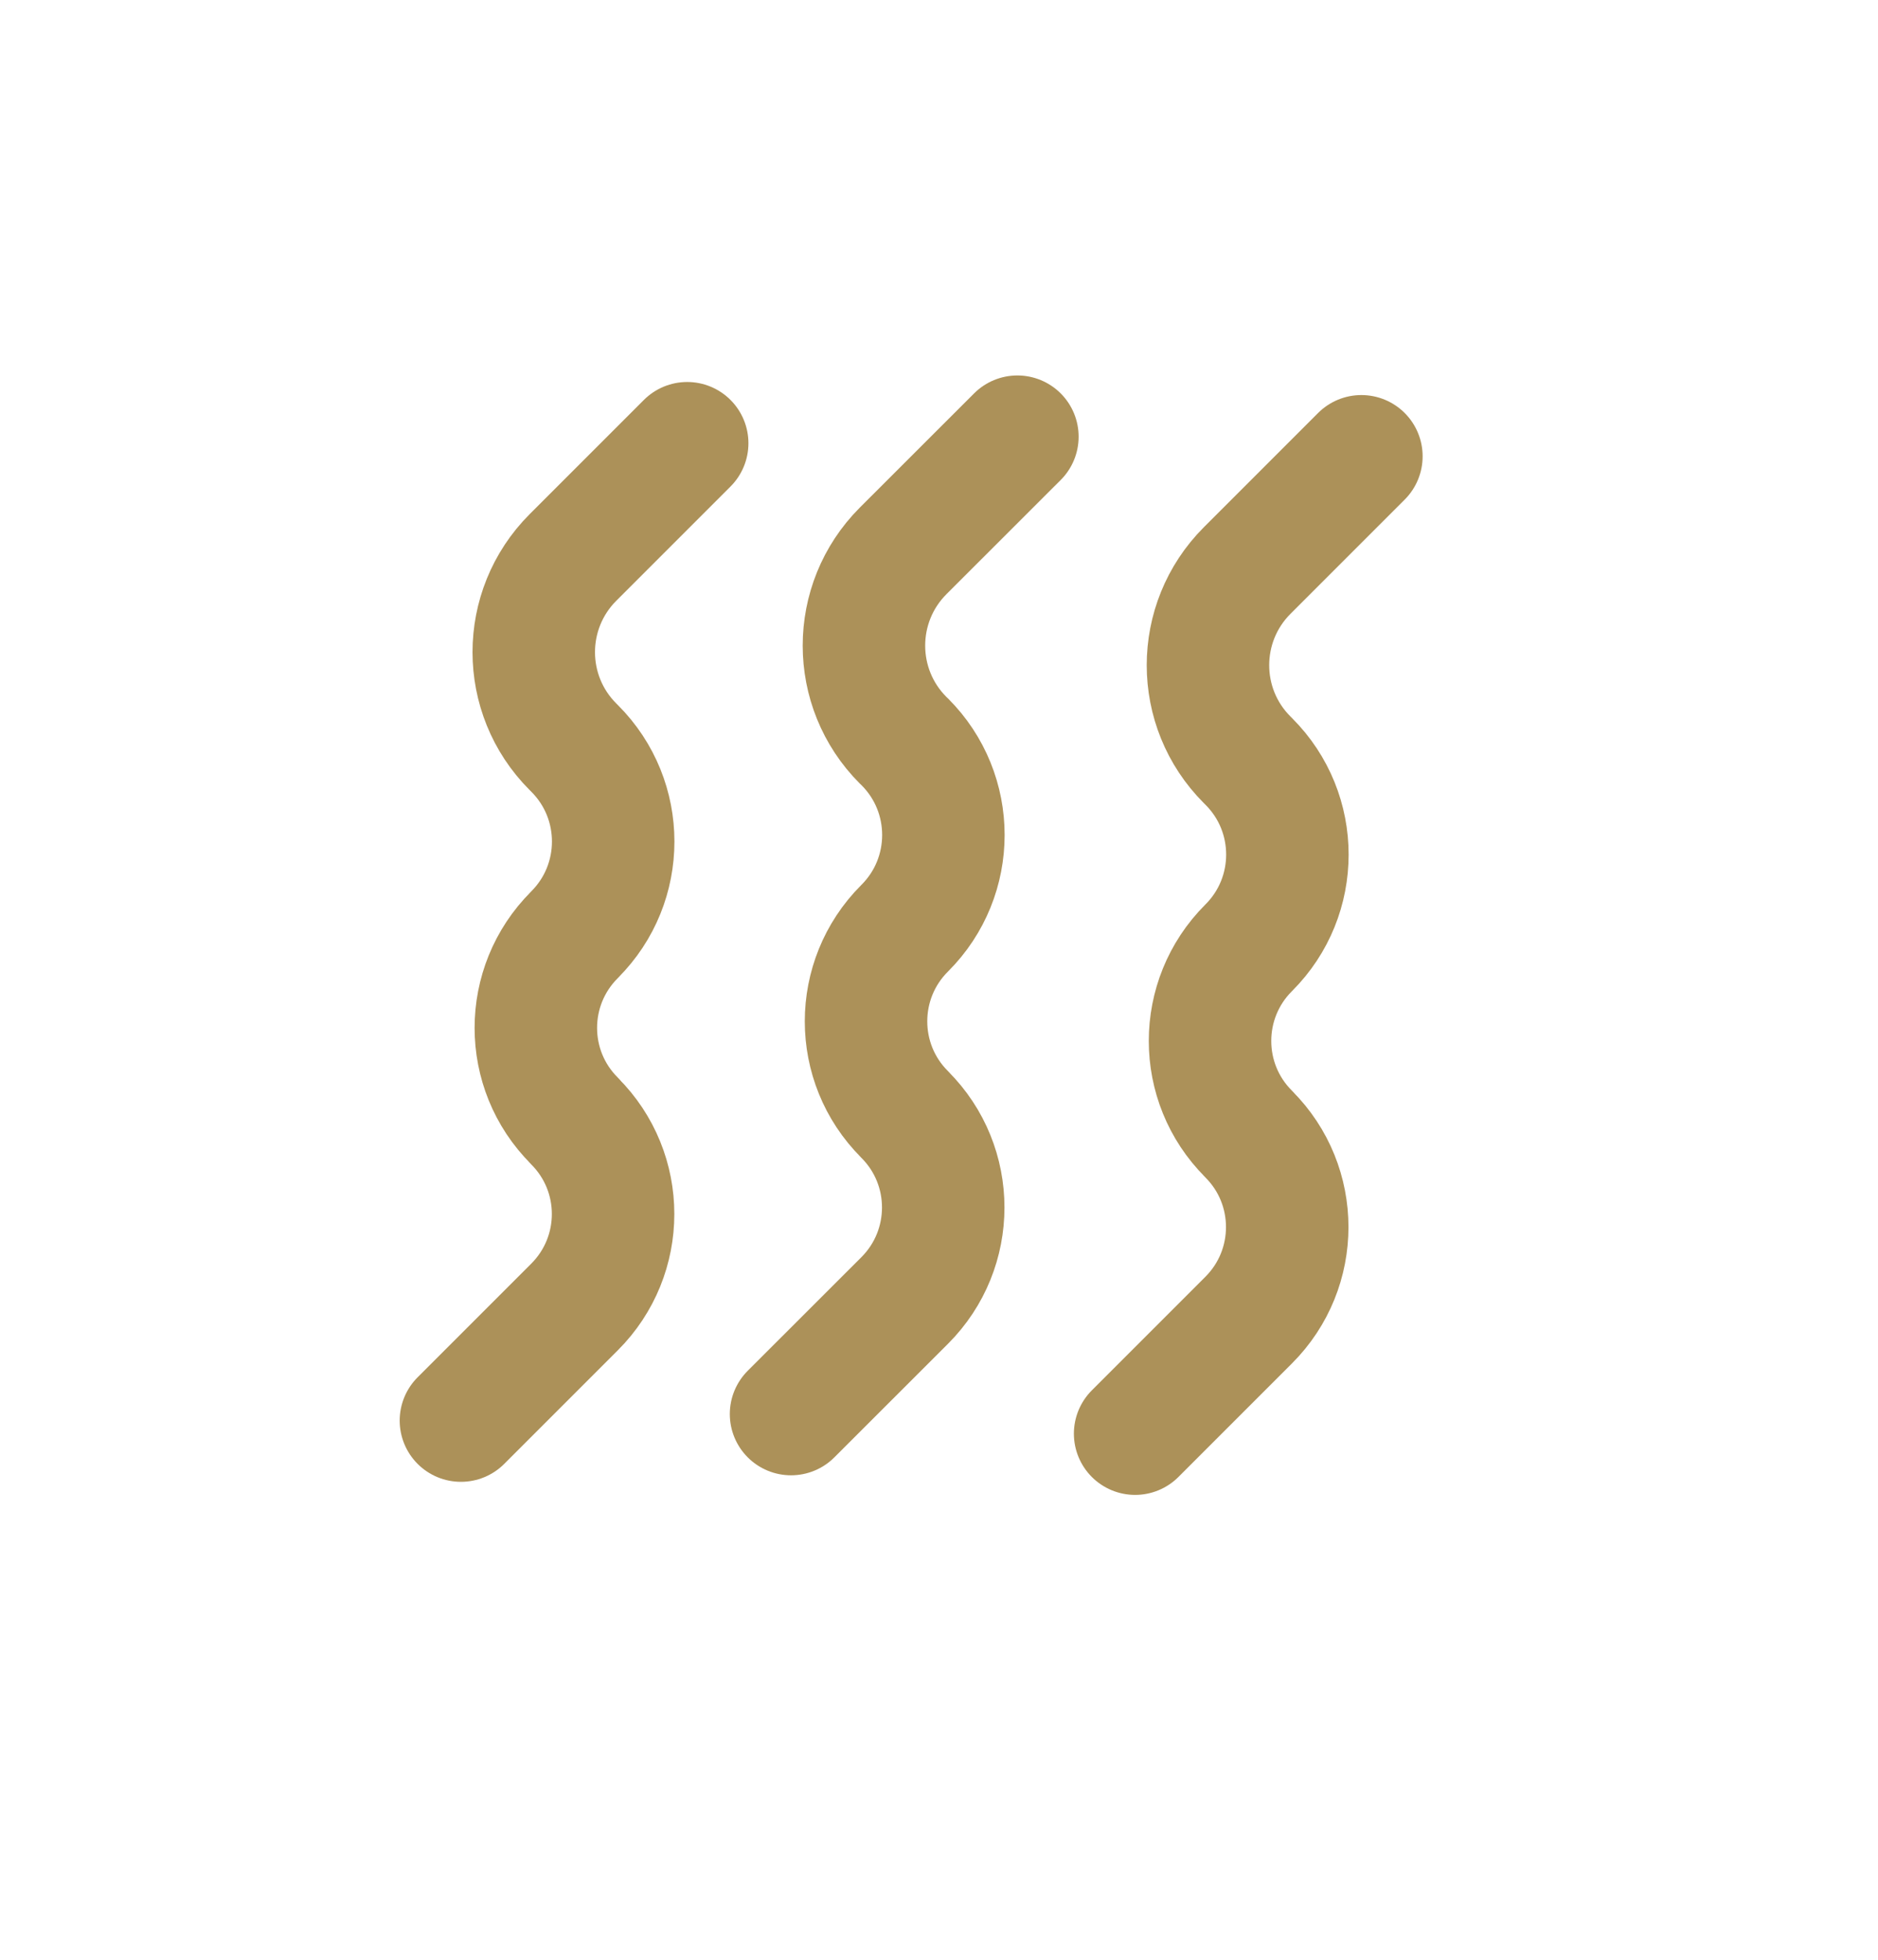
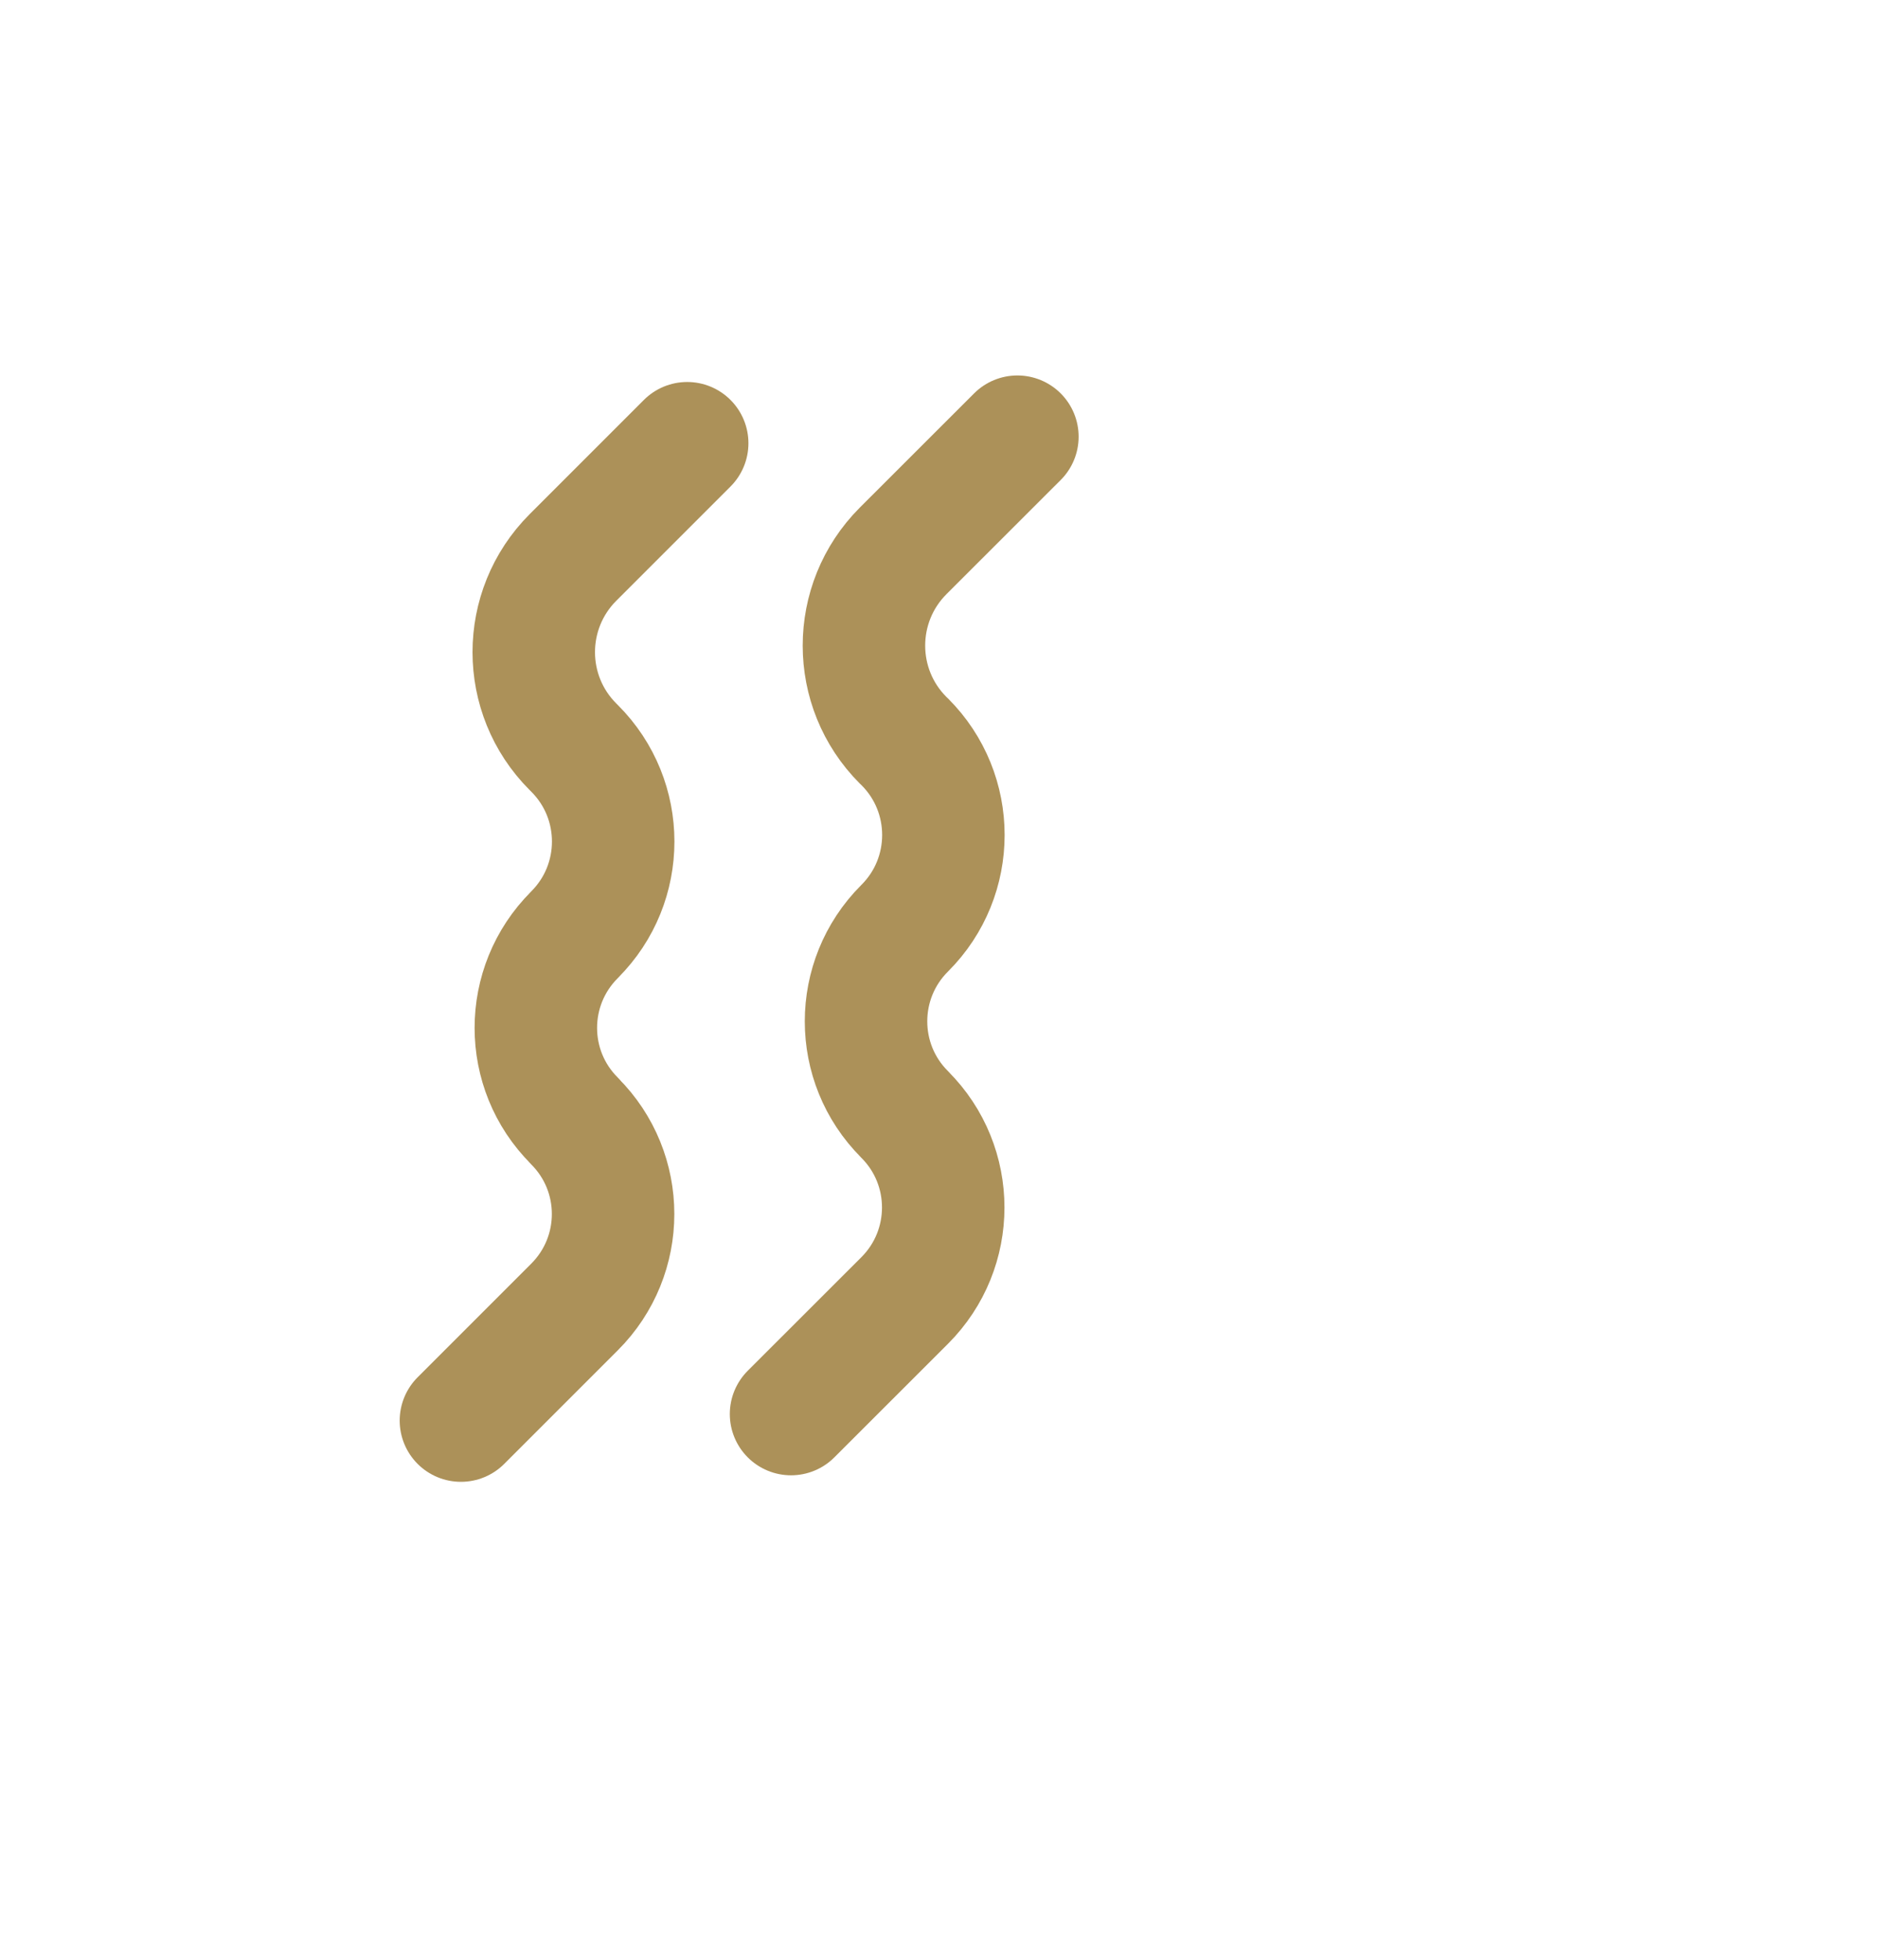
<svg xmlns="http://www.w3.org/2000/svg" width="23" height="24" viewBox="0 0 23 24" fill="none">
  <path d="M8.416 5.428C8.416 5.428 7.694 6.15 7.017 6.827C6.377 7.468 6.377 8.505 7.017 9.145C7.024 9.152 7.031 9.159 7.038 9.166C7.667 9.795 7.667 10.816 7.038 11.445C7.036 11.447 7.035 11.449 7.035 11.449C6.405 12.078 6.405 13.098 7.035 13.726L7.036 13.729C7.666 14.357 7.666 15.377 7.036 16.006C6.365 16.678 5.645 17.397 5.645 17.397" stroke="#AC9159" stroke-width="1.5" stroke-miterlimit="1.5" stroke-linecap="round" stroke-linejoin="round" />
  <path d="M12.46 5.348C12.46 5.348 11.737 6.07 11.06 6.747C10.421 7.388 10.421 8.425 11.06 9.065C11.068 9.072 11.075 9.079 11.082 9.086C11.711 9.715 11.711 10.736 11.082 11.365C11.08 11.367 11.078 11.369 11.078 11.369C10.449 11.998 10.449 13.018 11.078 13.646L11.08 13.649C11.709 14.277 11.709 15.297 11.08 15.926C10.408 16.598 9.688 17.317 9.688 17.317" stroke="#AC9159" stroke-width="1.5" stroke-miterlimit="1.5" stroke-linecap="round" stroke-linejoin="round" />
-   <path d="M16.673 5.588C16.673 5.588 15.95 6.31 15.274 6.987C14.634 7.628 14.634 8.665 15.274 9.305C15.281 9.312 15.288 9.319 15.295 9.326C15.924 9.955 15.924 10.976 15.295 11.605C15.293 11.607 15.291 11.609 15.291 11.609C14.662 12.238 14.662 13.258 15.291 13.886L15.293 13.889C15.922 14.517 15.922 15.537 15.293 16.166C14.621 16.838 13.902 17.557 13.902 17.557" stroke="#AC9159" stroke-width="1.5" stroke-miterlimit="1.5" stroke-linecap="round" stroke-linejoin="round" />
</svg>